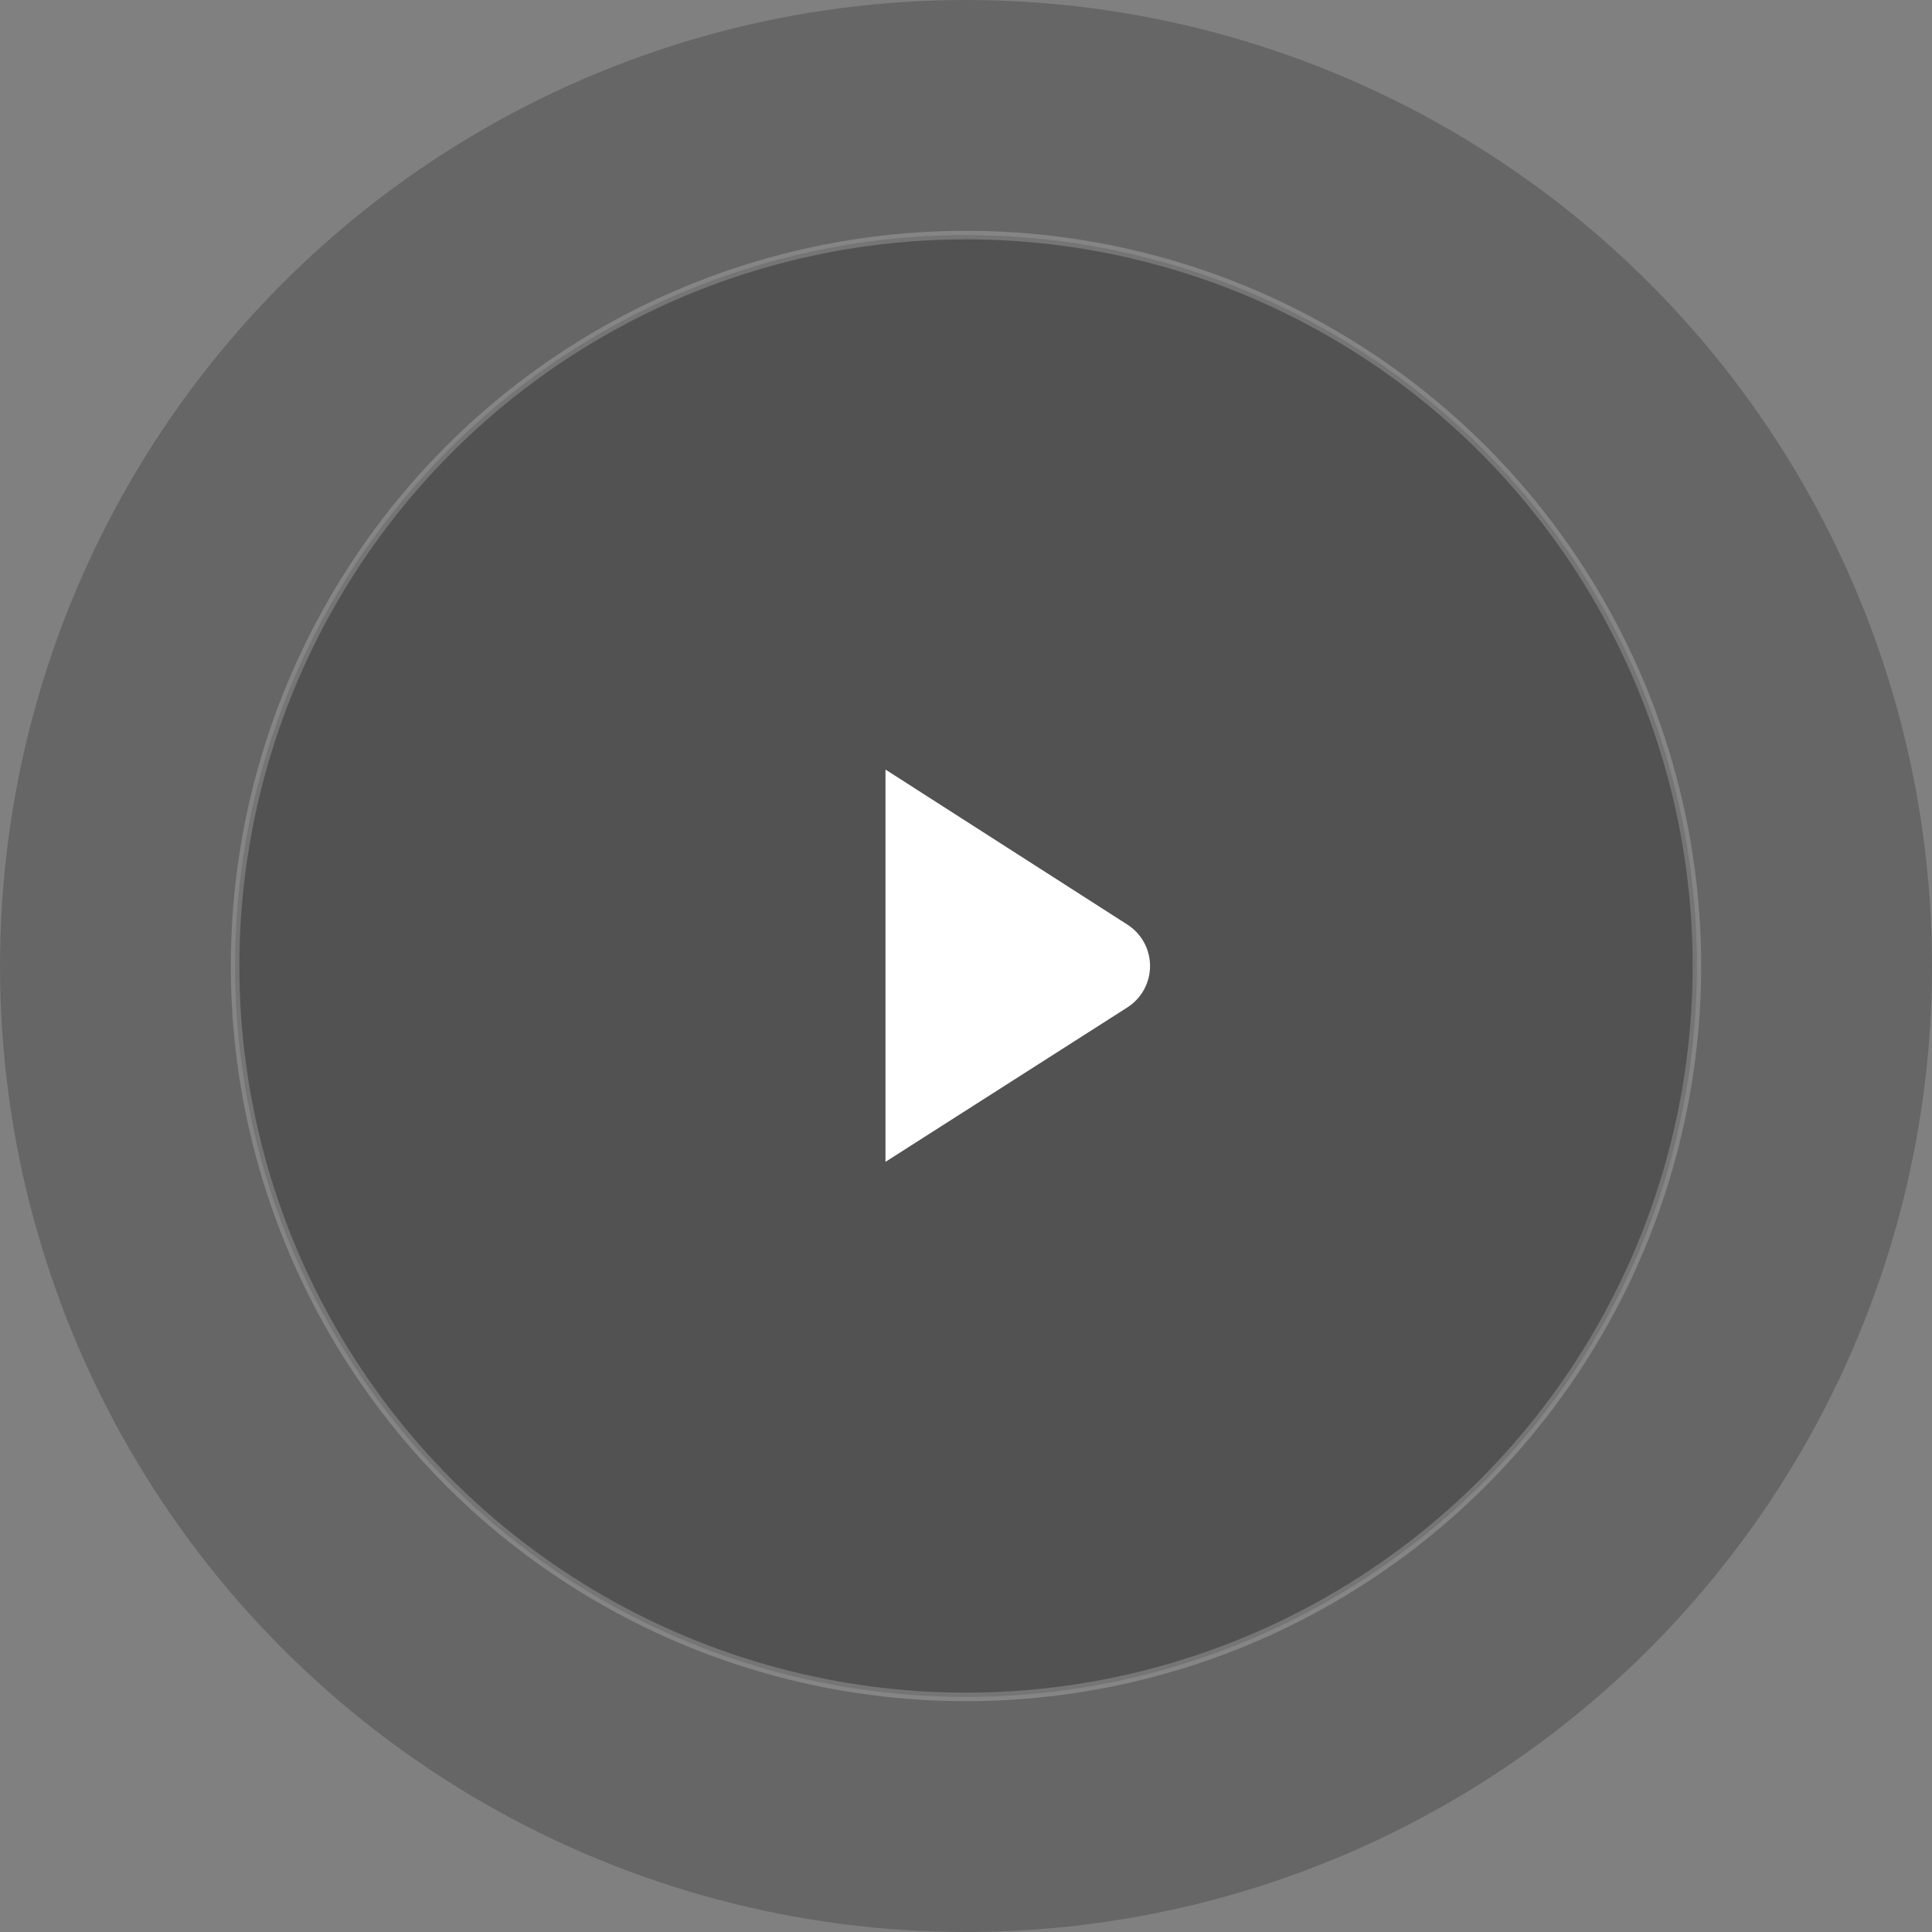
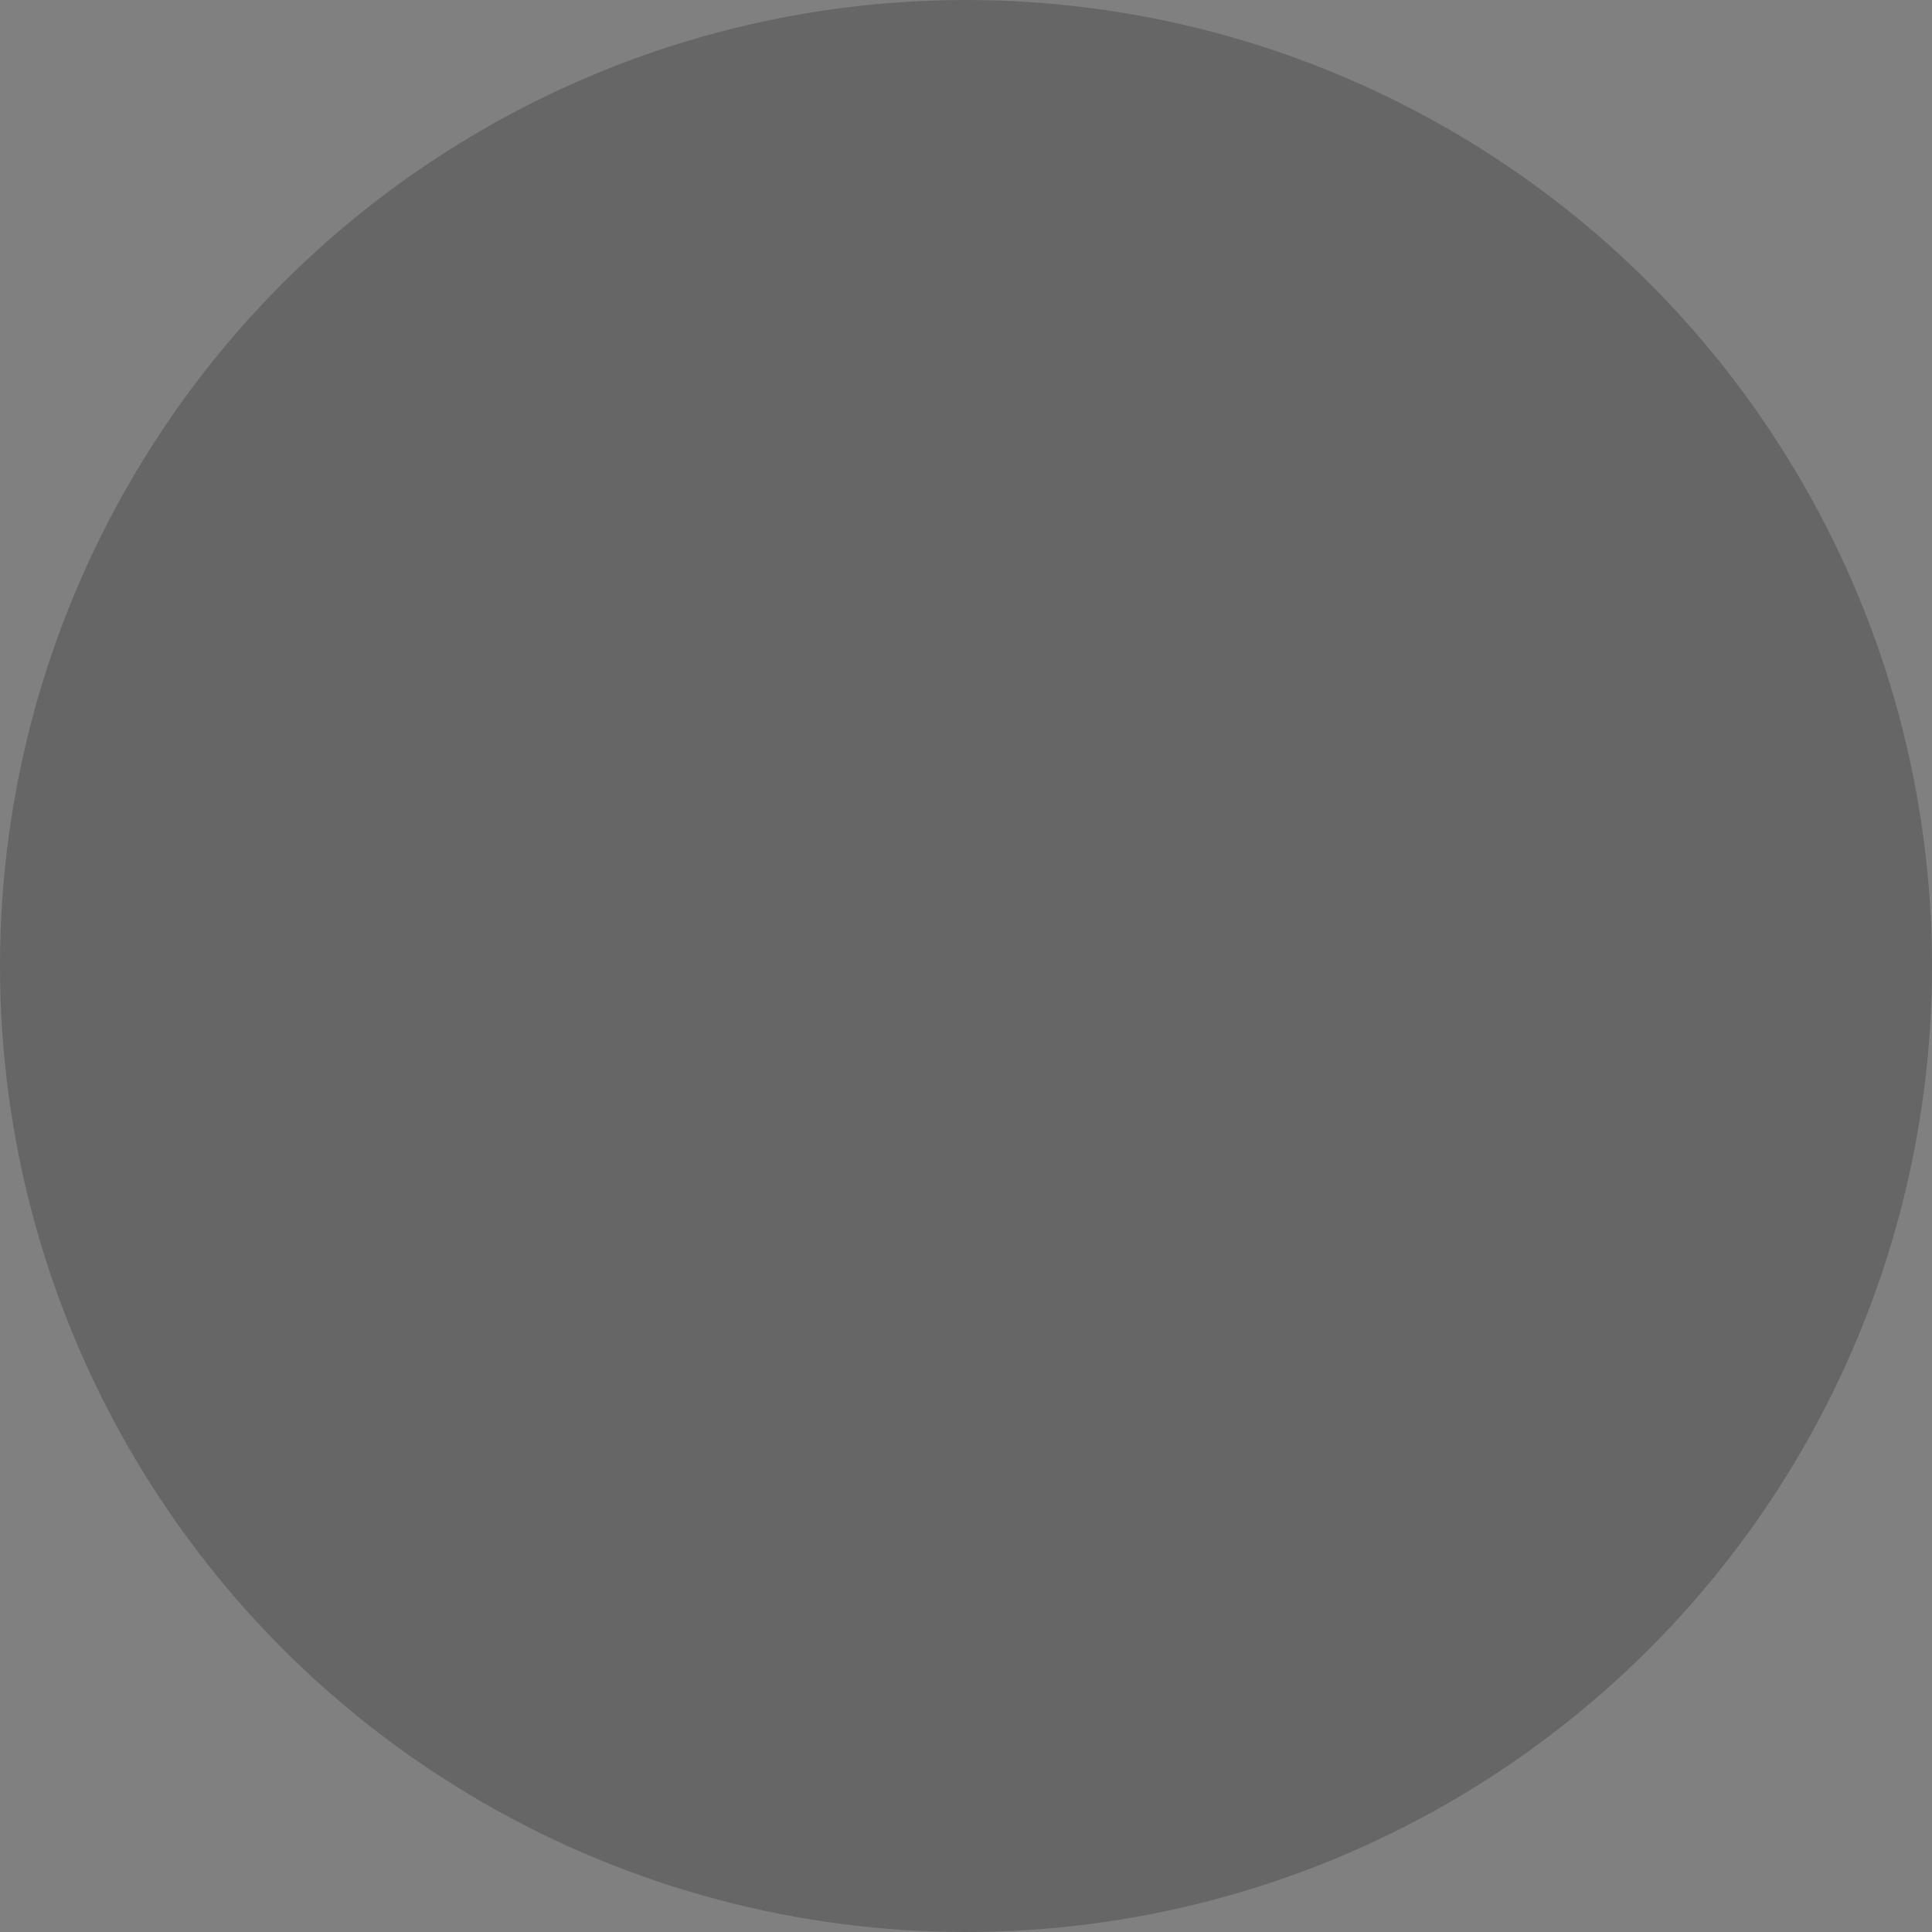
<svg xmlns="http://www.w3.org/2000/svg" width="226" height="226" viewBox="0 0 226 226" fill="none">
  <rect x="0" y="0" width="226" height="226" fill="#808080" stroke="none" />
  <circle opacity="0.2" cx="113" cy="113" r="113" fill="black" />
-   <circle opacity="0.2" cx="113" cy="113" r="85.5" fill="black" stroke="white" />
-   <path d="M131.851 117.861L103.582 135.908V90.021L131.839 108.132C132.662 108.649 133.34 109.366 133.811 110.216C134.281 111.066 134.528 112.022 134.529 112.993C134.531 113.965 134.285 114.921 133.817 115.772C133.349 116.623 132.672 117.342 131.851 117.861Z" fill="white" />
</svg>